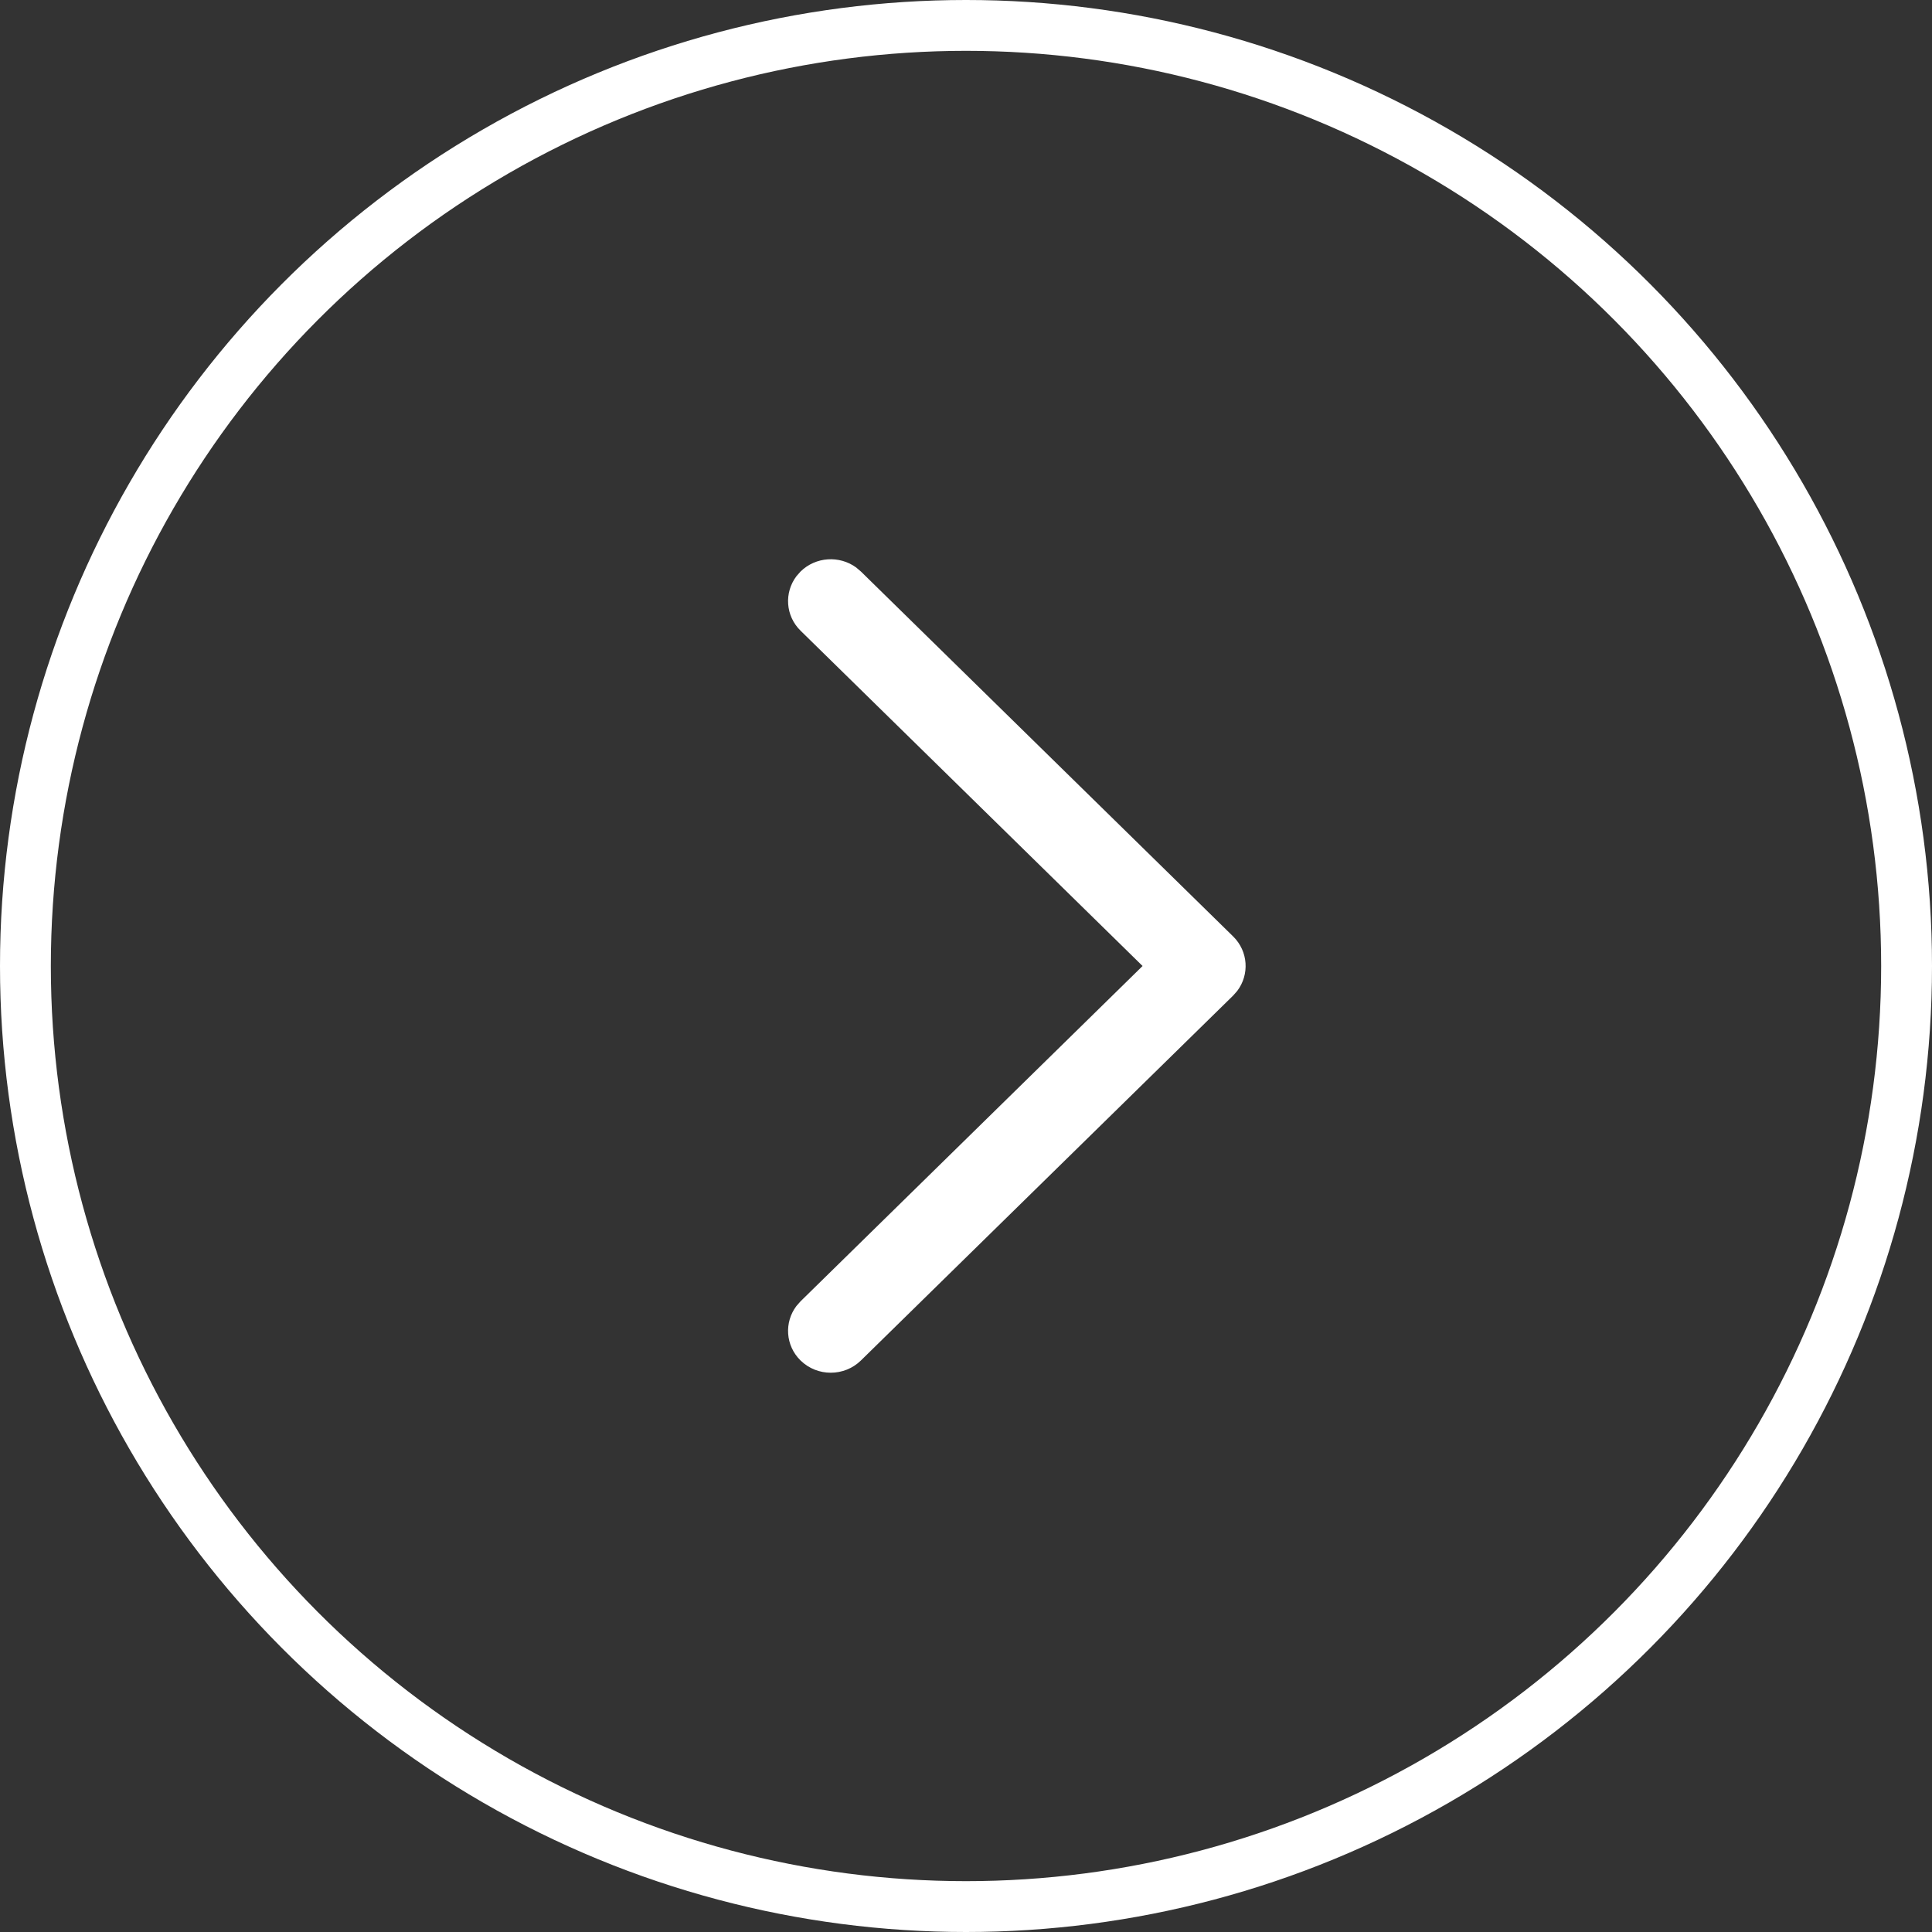
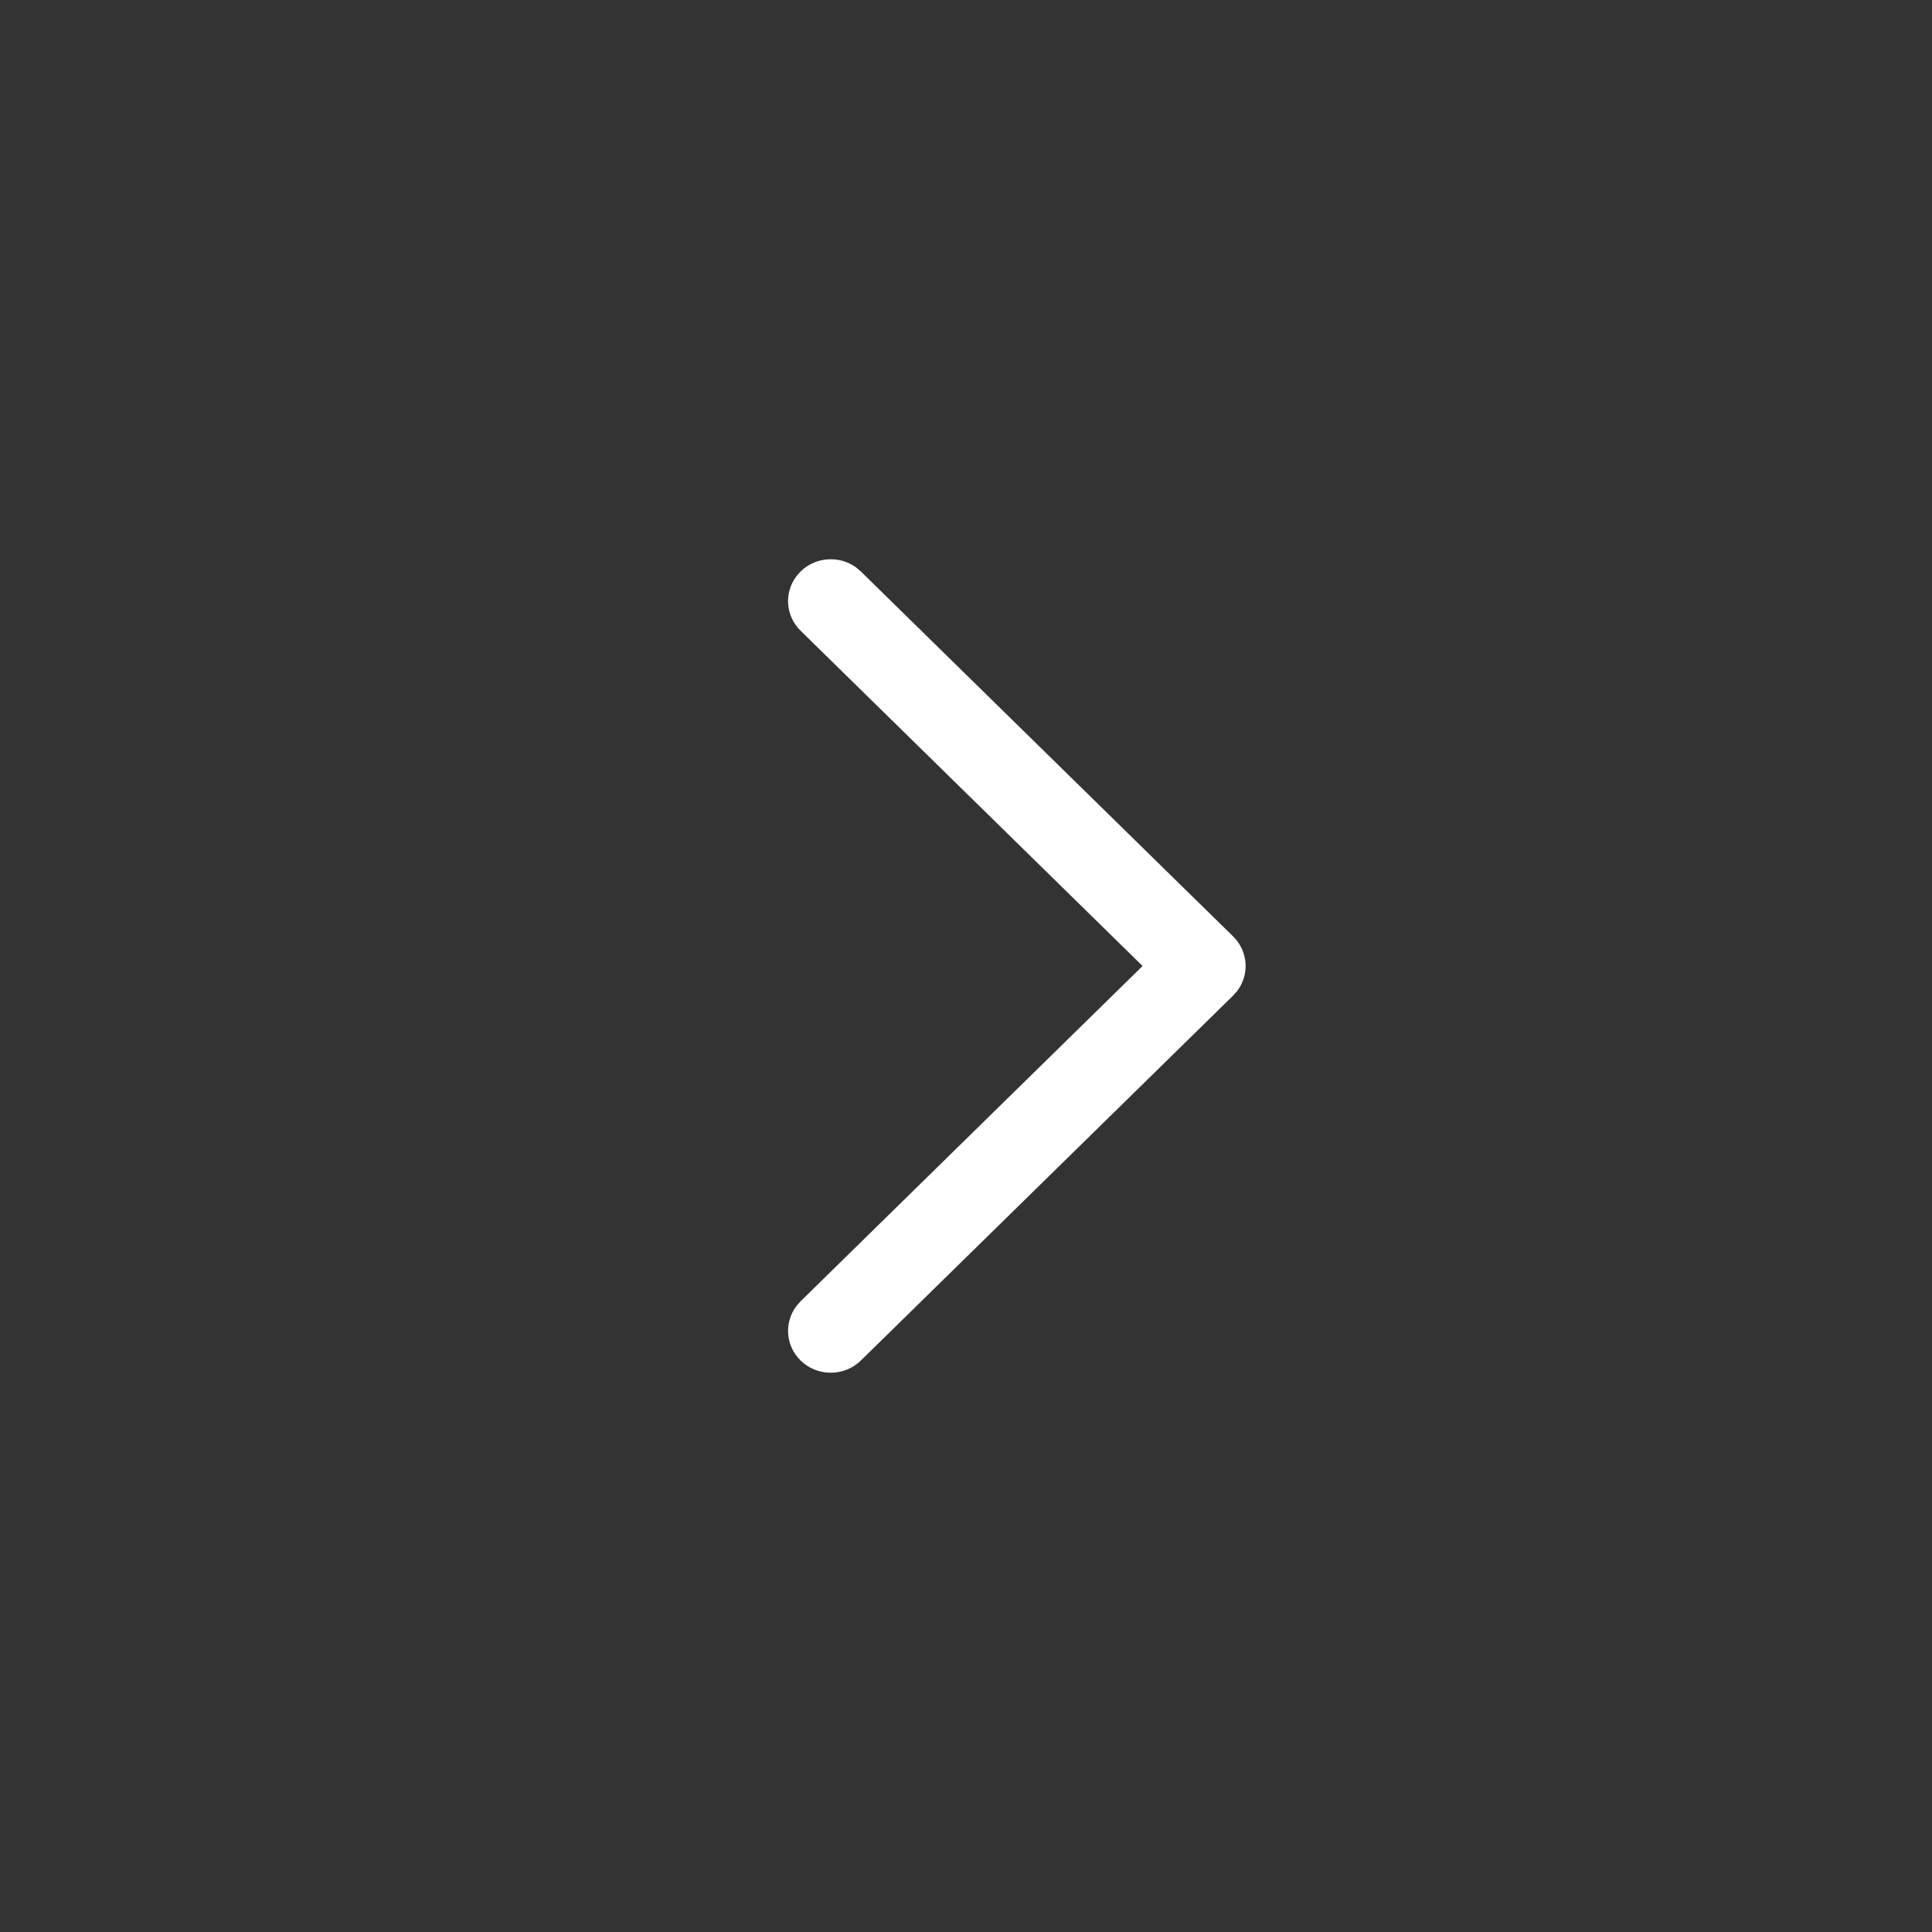
<svg xmlns="http://www.w3.org/2000/svg" width="38" height="38" viewBox="0 0 38 38" fill="none">
  <rect x="0" y="0" width="38" height="38" fill="#333333" stroke="none" />
-   <circle cx="19" cy="19" r="18.5" stroke="white" />
  <path d="M15.746 26.759C15.448 26.467 15.421 26.009 15.665 25.687L15.746 25.595L22.473 19L15.746 12.405C15.448 12.113 15.421 11.656 15.665 11.333L15.746 11.241C16.044 10.949 16.51 10.922 16.839 11.161L16.933 11.241L24.254 18.418C24.552 18.71 24.579 19.168 24.335 19.49L24.254 19.582L16.933 26.759C16.605 27.08 16.074 27.08 15.746 26.759Z" fill="white" />
</svg>